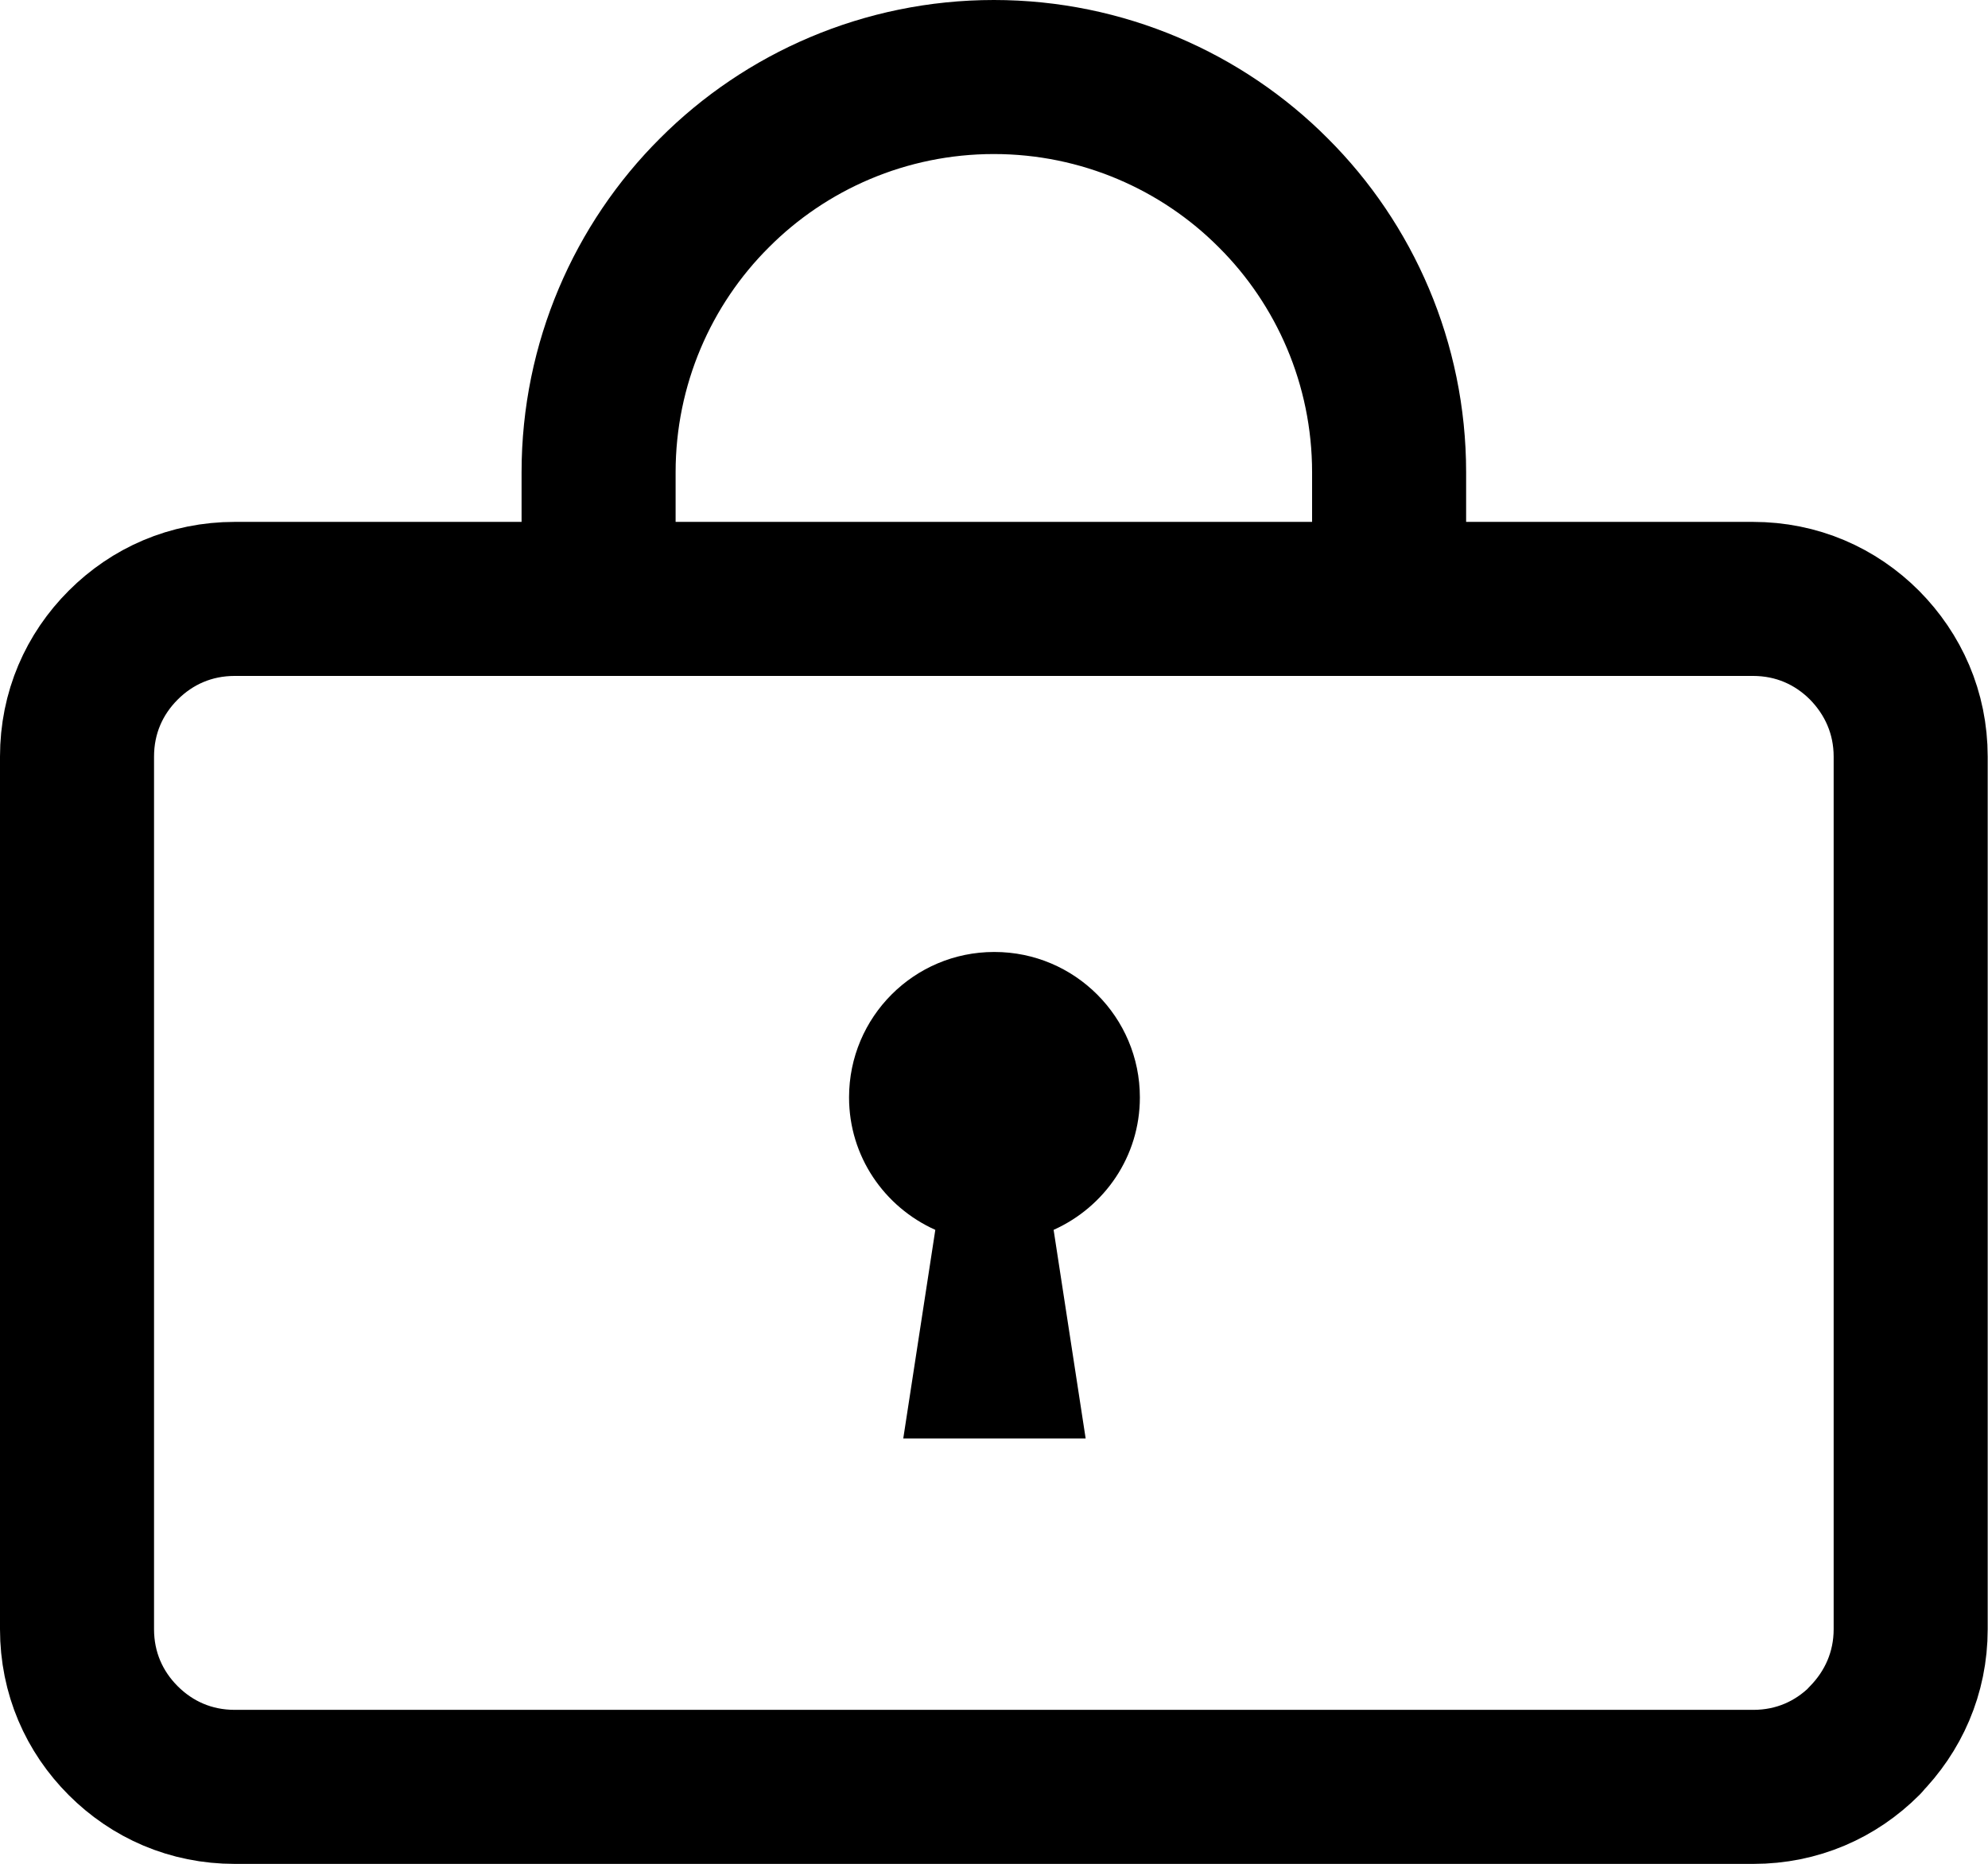
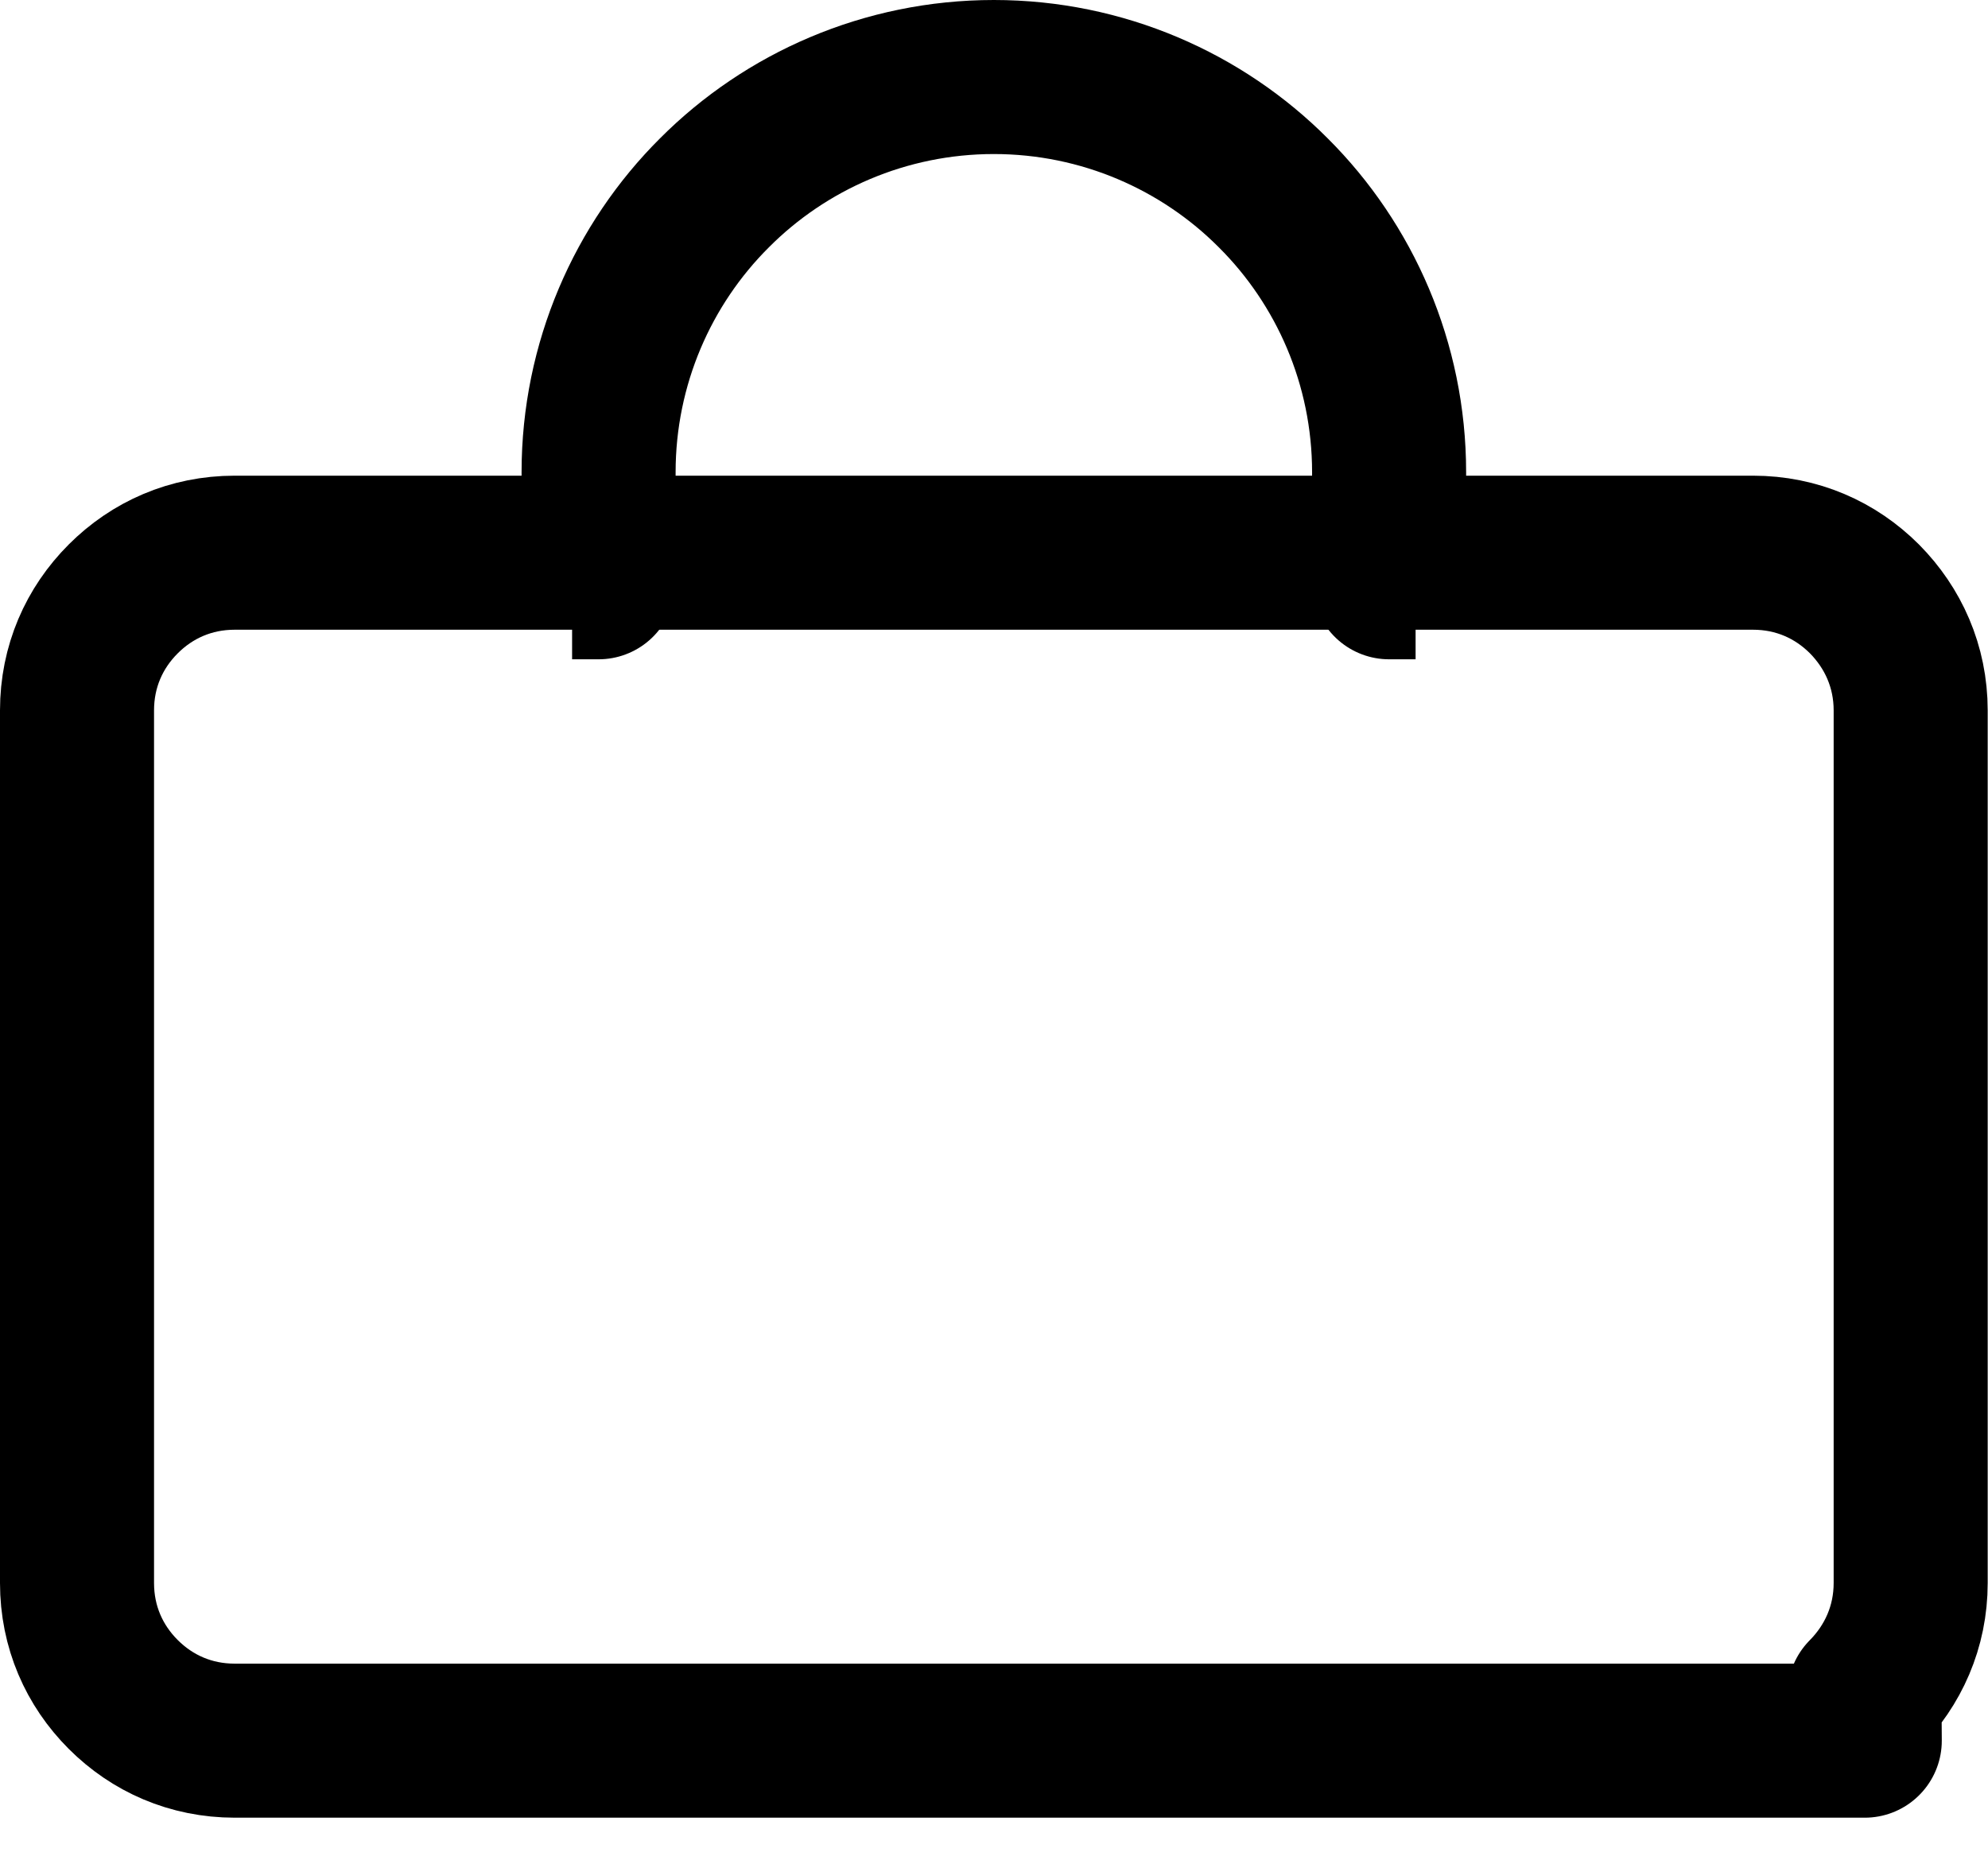
<svg xmlns="http://www.w3.org/2000/svg" id="_レイヤー_2" data-name="レイヤー 2" viewBox="0 0 64.53 60.5">
  <defs>
    <style>
      .cls-1 {
        fill: #000;
      }

      .cls-2 {
        fill: none;
        stroke: #000;
        stroke-linejoin: round;
        stroke-width: 5px;
      }
    </style>
  </defs>
  <g id="_2" data-name="2">
    <g>
      <path class="cls-2" d="M45.95,18.9h-.86v-3.57c0-3.53-1.44-6.76-3.76-9.07-2.31-2.32-5.54-3.76-9.07-3.76-3.53,0-6.76,1.44-9.07,3.76-2.32,2.31-3.76,5.54-3.76,9.07v3.57h-.86" />
-       <path class="cls-1" d="M32.27,30.9c-2.6,0-4.71,2.11-4.71,4.72,0,1.92,1.15,3.56,2.8,4.3l-1.04,6.77h5.92l-1.04-6.77c1.65-.74,2.8-2.38,2.8-4.3,0-2.6-2.11-4.72-4.72-4.72Z" />
-       <path class="cls-2" d="M60.53,56.5c-.94.94-2.19,1.5-3.62,1.5H7.62c-1.43,0-2.68-.56-3.62-1.5-.94-.94-1.5-2.19-1.5-3.62v-28.32c0-1.43.56-2.68,1.5-3.62.94-.94,2.19-1.5,3.62-1.5h49.28c1.43,0,2.68.56,3.62,1.5.93.94,1.5,2.19,1.5,3.62v28.32c0,1.43-.57,2.68-1.5,3.62Z" />
+       <path class="cls-2" d="M60.53,56.5H7.62c-1.43,0-2.68-.56-3.62-1.5-.94-.94-1.5-2.19-1.5-3.62v-28.32c0-1.43.56-2.68,1.5-3.62.94-.94,2.19-1.5,3.62-1.5h49.28c1.43,0,2.68.56,3.62,1.5.93.94,1.5,2.19,1.5,3.62v28.32c0,1.43-.57,2.68-1.5,3.62Z" />
    </g>
  </g>
</svg>